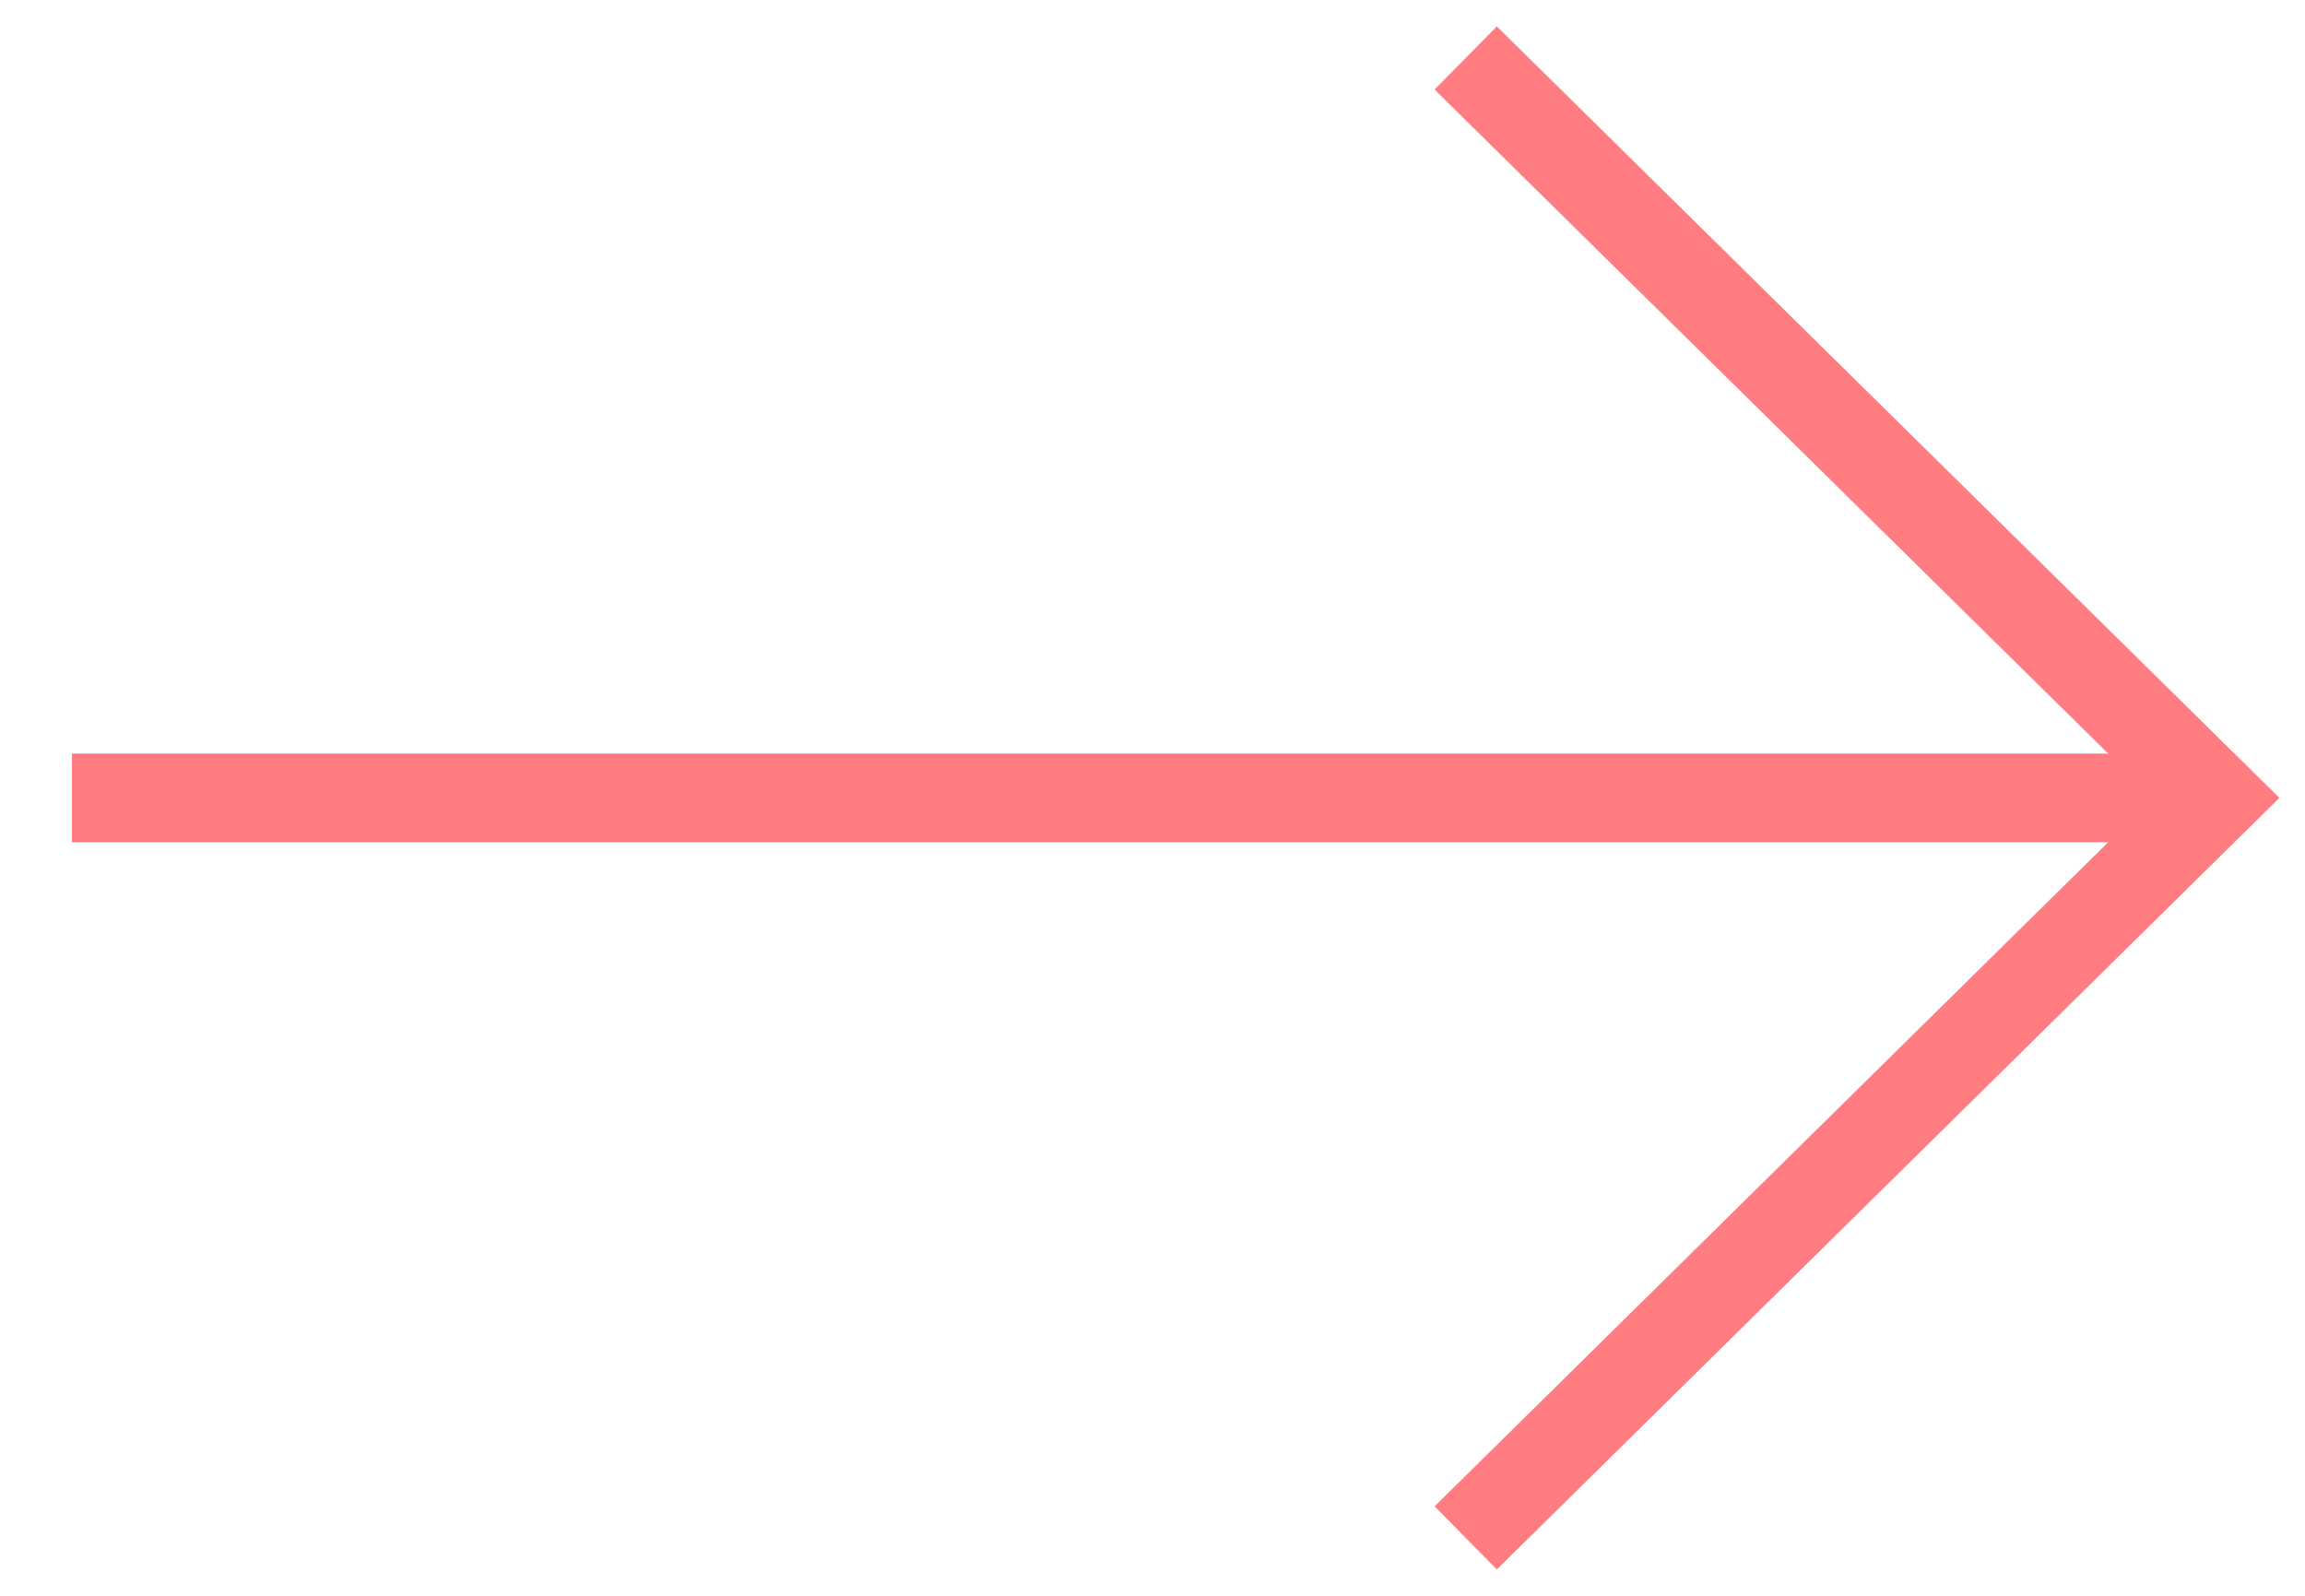
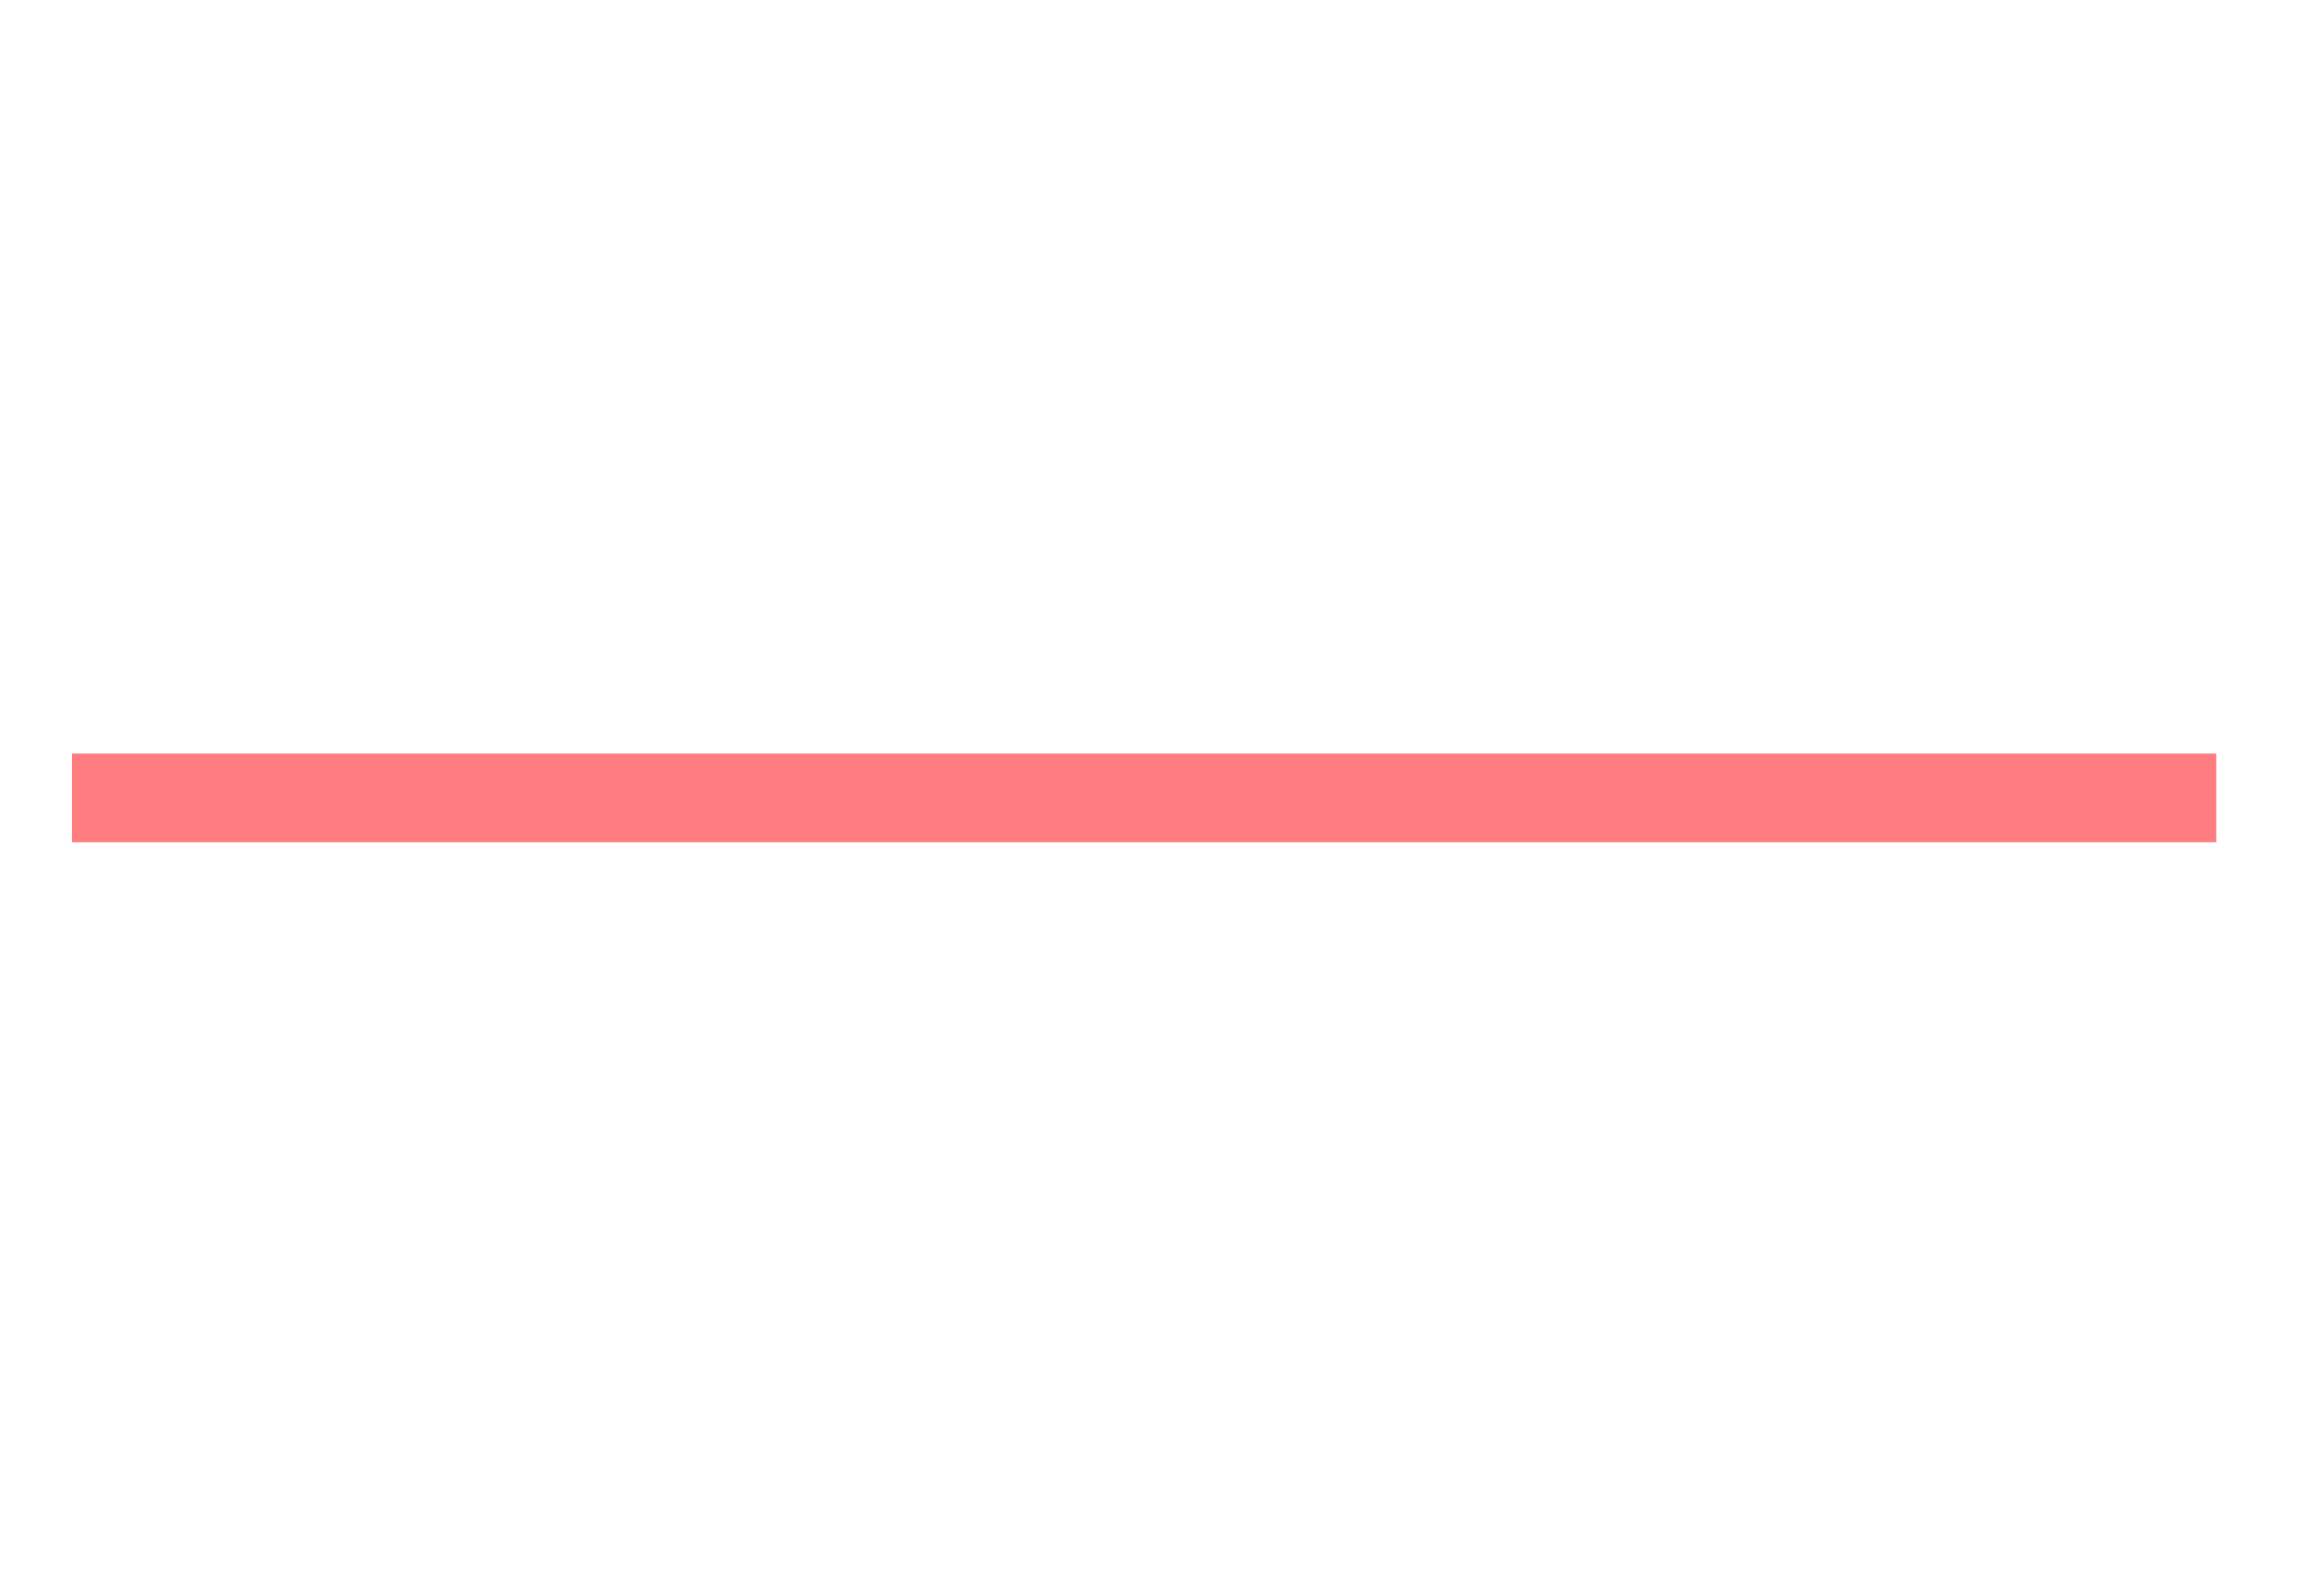
<svg xmlns="http://www.w3.org/2000/svg" width="26" height="18" viewBox="0 0 26 18" fill="none">
  <path d="M0.811 9L24.999 9" stroke="#FF7D81" />
-   <path d="M16.533 0.654C16.533 0.654 21.693 5.741 24.999 9L16.533 17.347" stroke="#FF7D81" />
</svg>